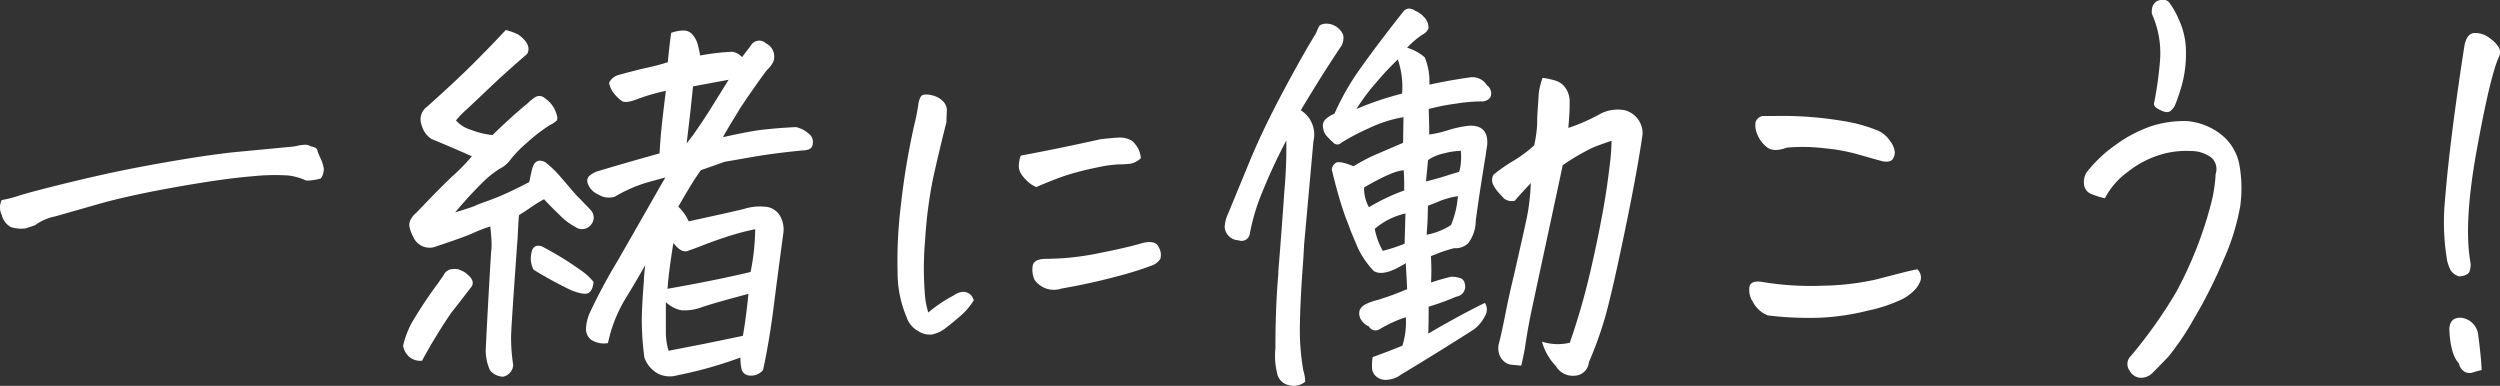
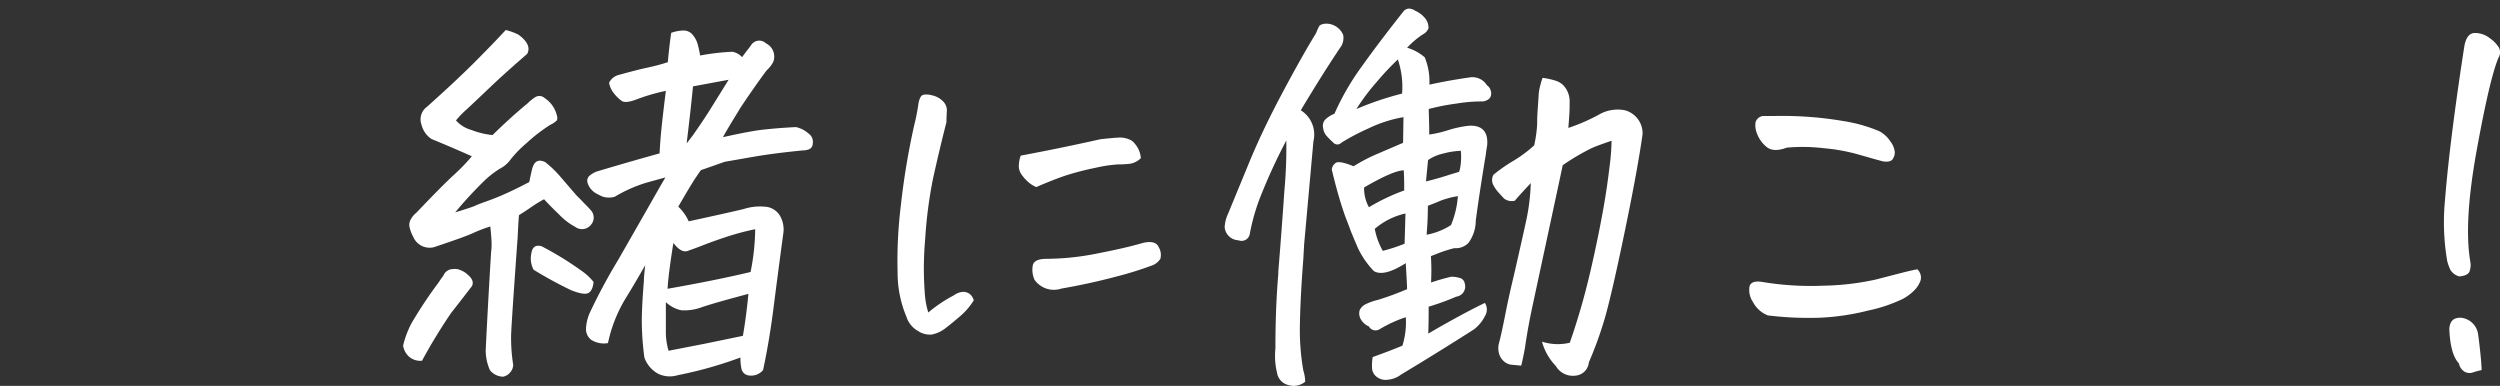
<svg xmlns="http://www.w3.org/2000/svg" viewBox="0 0 378.31 58.39">
  <rect x="0" y="0" width="378.31" height="58.39" fill="#333333" stroke="none" />
  <defs>
    <style>.cls-1{fill:#fff;}</style>
  </defs>
  <g id="レイヤー_2" data-name="レイヤー 2">
    <g id="レイヤー_1-2" data-name="レイヤー 1">
-       <path class="cls-1" d="M.25,30.28a19.85,19.85,0,0,0,2.41-.6c.55-.2,2-.61,4.47-1.24s5.22-1.3,8.35-2,6.75-1.4,10.86-2.1,7.41-1.16,9.93-1.39l7.65-.73a5.65,5.65,0,0,0,1.2-.19,7.09,7.09,0,0,1,1.15-.13,1.6,1.6,0,0,1,.76.25c.59.09.94.29,1,.61s.32.85.66,1.62A6.81,6.81,0,0,1,49,25.52,2.45,2.45,0,0,1,48.55,27a7.11,7.11,0,0,1-2.22.32,9.43,9.43,0,0,0-2.63-.76,32.27,32.27,0,0,0-5.56.12q-4.19.33-11.49,1.62c-4.86.87-8.74,1.72-11.61,2.54l-6.7,1.91a7.71,7.71,0,0,0-3.08,1.36l-1.36.44a5,5,0,0,1-2.26-.19A2.79,2.79,0,0,1,.28,32.56,2.57,2.57,0,0,1,.25,30.28Z" />
      <path class="cls-1" d="M71.42,43.29q-2.1,2.73-3.15,4.06a82.89,82.89,0,0,0-4.41,7.24A2.63,2.63,0,0,1,61.93,54,2.82,2.82,0,0,1,61,52.3a13.94,13.94,0,0,1,1.33-3.49,66.44,66.44,0,0,1,4.06-6.09c.21-.34.45-.68.7-1a1.56,1.56,0,0,1,1.52-1,1.83,1.83,0,0,1,1,.13,3.18,3.18,0,0,1,1.07.63C71.46,42.11,71.71,42.7,71.42,43.29ZM82.33,30.15a20.32,20.32,0,0,0-1.87,1.14c-.61.43-1.26.85-1.93,1.27-.09,1.15-.15,2.23-.19,3.24q-1,13.85-1,15.11a26.34,26.34,0,0,0,.32,4.31,1.73,1.73,0,0,1-.45,1.12,1.82,1.82,0,0,1-1.08.66,2.6,2.6,0,0,1-2-1,7.45,7.45,0,0,1-.63-3q.31-6.54.82-14.92a7.06,7.06,0,0,0,.07-.95c0-1-.11-1.93-.19-2.86a21.09,21.09,0,0,0-2.61,1c-.93.42-2.77,1.08-5.52,2a2.69,2.69,0,0,1-3.55-1.46,5.26,5.26,0,0,1-.51-1.3,1.66,1.66,0,0,1,.16-1.33,3.26,3.26,0,0,1,.85-1q3.5-3.69,5.46-5.53a29.17,29.17,0,0,0,2.92-3q-2.85-1.28-6.09-2.61a3.6,3.6,0,0,1-1.52-2.15,2.35,2.35,0,0,1,.82-2.73q3.93-3.5,6.92-6.45c2-2,3.64-3.69,5-5.17a9.25,9.25,0,0,1,1.91.7c1.39,1,1.84,2,1.33,2.92q-3.3,2.85-5.56,5t-3.49,3.3A14.78,14.78,0,0,0,69,18.22a4.77,4.77,0,0,0,2.29,1.43,12.27,12.27,0,0,0,3.24.79q2.79-2.73,5.33-4.82A6.34,6.34,0,0,1,81,14.7a1.18,1.18,0,0,1,1.43.15,4.29,4.29,0,0,1,1.78,2.42c.17.5.16.85,0,1a3.63,3.63,0,0,1-.92.61,24.27,24.27,0,0,0-3.59,2.76,17,17,0,0,0-2.44,2.5,4.47,4.47,0,0,1-1.59,1.37,14.45,14.45,0,0,0-2.73,2.19,60.15,60.15,0,0,0-4.06,4.44c1.65-.51,2.64-.83,3-1s1-.41,2.06-.79,2.09-.82,3.15-1.31,2.05-1,3-1.49c.13-.63.27-1.31.44-2,.3-1.18,1-1.52,2-1a16.51,16.51,0,0,1,2.35,2.28l2.35,2.73.7.7c.5.55,1,1,1.39,1.46A1.65,1.65,0,0,1,89.44,34a1.72,1.72,0,0,1-2.41.32,9.47,9.47,0,0,1-2.16-1.59l-.44-.44C83.79,31.67,83.1,31,82.33,30.15Zm7.49,12.51c-.08.88-.35,1.45-.79,1.68s-1.3.09-2.57-.41a61.07,61.07,0,0,1-5.71-3.11,3.63,3.63,0,0,1-.35-2.45c.15-1,.66-1.36,1.55-1.11a49,49,0,0,1,6,3.68A8.67,8.67,0,0,1,89.82,42.66ZM92,51.92a3.58,3.58,0,0,1-2.54-.5,2.09,2.09,0,0,1-.79-1.56,6.76,6.76,0,0,1,.54-2.44,86,86,0,0,1,4.28-8q3.72-6.48,5.21-9.11c1-1.76,1.66-2.91,2-3.46-.64.17-1.62.44-3,.83a21.45,21.45,0,0,0-4.67,2.09,3.17,3.17,0,0,1-1.78,0A8.09,8.09,0,0,1,90,29.14L89.82,29a2.62,2.62,0,0,1-.95-1.52,1.06,1.06,0,0,1,.48-1,3.36,3.36,0,0,1,1-.54q4.64-1.39,9.46-2.73c.08-1.56.21-3.12.38-4.66s.36-3.15.57-4.8A29.53,29.53,0,0,0,96.43,15c-1.19.47-2,.55-2.38.25a5.66,5.66,0,0,1-1.18-1.17,3.38,3.38,0,0,1-.7-1.56,2.26,2.26,0,0,1,1.53-1.2c2-.55,3.4-.91,4.25-1.08a29.87,29.87,0,0,0,3.11-.83q.19-2.22.51-4.44a5.86,5.86,0,0,1,1.78-.35,1.75,1.75,0,0,1,1.46.64,3.75,3.75,0,0,1,.79,1.52c.15.57.26,1.11.35,1.62a34.58,34.58,0,0,1,4.89-.57,2.74,2.74,0,0,1,1.46.82c.5-.72,1-1.31,1.33-1.77a1.46,1.46,0,0,1,2.28-.32A2.22,2.22,0,0,1,117,9.39a4.68,4.68,0,0,1-1,1.27c-1.48,2-2.82,3.94-4,5.72l-.26.44q-1.77,2.87-2.34,3.94,4.44-1,6.47-1.18c1.35-.15,2.88-.26,4.57-.35a4.28,4.28,0,0,1,1.94,1,1.49,1.49,0,0,1,.6,1.52.89.89,0,0,1-.51.82,2.49,2.49,0,0,1-1,.19c-3,.3-5.28.6-7,.89s-3.26.57-4.79.83l-3.62,1.27c-.12.17-.41.58-.85,1.24s-1.3,2.08-2.57,4.28a7.16,7.16,0,0,1,1.58,2.22q5-1.08,8.26-1.84a8,8,0,0,1,3.17-.38A2.86,2.86,0,0,1,118,32.6a4.15,4.15,0,0,1,.51,2.88q-.83,6.17-1.46,11.14T115.47,56a2.32,2.32,0,0,1-2.1.82,1.29,1.29,0,0,1-1.17-1,8.8,8.8,0,0,1-.16-1.72,61.25,61.25,0,0,1-9.46,2.67,4.12,4.12,0,0,1-2.88-.16,4.47,4.47,0,0,1-2.19-2.51,43,43,0,0,1-.39-5.39q0-2.36.32-6.22c0-.72.11-1.51.19-2.35Q96,43,94.84,44.88A21.47,21.47,0,0,0,92,51.92Zm8.76-6.22q0,2.92,0,4.38a10.12,10.12,0,0,0,.41,3L106.71,52l5.71-1.18c.34-2,.62-4.06.83-6.35-3.35.89-5.67,1.55-7,2a7.55,7.55,0,0,1-3.15.48A4.79,4.79,0,0,1,100.74,45.7Zm1.15-9c-.51,3.18-.81,5.5-.89,7q7.23-1.27,12.56-2.54a34.26,34.26,0,0,0,.7-6.48,42.27,42.27,0,0,0-4.41,1.18q-1.81.6-3.36,1.2c-1,.4-1.87.71-2.48.92S102.69,37.81,101.89,36.75Zm2-15c.26-.34.53-.7.83-1.08.76-1.06,1.56-2.24,2.41-3.55,1.14-1.82,2.18-3.5,3.11-5l-5.39,1c-.26,2.62-.56,5.29-.89,8Z" />
      <path class="cls-1" d="M147.35,45.45a10.26,10.26,0,0,1-2,2.35c-.79.68-1.56,1.31-2.32,1.9a5,5,0,0,1-2,.92,3.21,3.21,0,0,1-2.12-.54,3.77,3.77,0,0,1-1.75-2.16,17.15,17.15,0,0,1-1.33-6.63A68.85,68.85,0,0,1,136.33,31a111,111,0,0,1,2-12,29.3,29.3,0,0,0,.64-3.24c.13-.8.36-1.27.7-1.4a2.49,2.49,0,0,1,.57-.06,3.31,3.31,0,0,1,.82.13,3.26,3.26,0,0,1,1.59.85,1.93,1.93,0,0,1,.63,1.59q-.06.91-.06,1.62c-.72,2.79-1.37,5.58-2,8.38A67.12,67.12,0,0,0,140,36.21a49.41,49.41,0,0,0-.07,7.94,12.73,12.73,0,0,0,.54,3.14,21.5,21.5,0,0,1,3.87-2.6,2.65,2.65,0,0,1,1.24-.51,1.61,1.61,0,0,1,1.08.25A1.73,1.73,0,0,1,147.35,45.45Zm9.46-17.14a4.7,4.7,0,0,1-1.21-.76,6.43,6.43,0,0,1-.95-1.05,2.25,2.25,0,0,1-.48-1.27,4.92,4.92,0,0,1,.29-1.68q6.09-1.14,12.06-2.48c1.1-.12,2-.21,2.76-.25a3.54,3.54,0,0,1,2,.48,3.84,3.84,0,0,1,1.36,2.63,3,3,0,0,1-1.71.86,17.68,17.68,0,0,1-1.78.09,20.5,20.5,0,0,0-3.36.51,43.15,43.15,0,0,0-4.44,1.14Q159.4,27.18,156.81,28.31Zm3.8,15.36a3.58,3.58,0,0,1-4.06-1.33,3.68,3.68,0,0,1-.25-2.25c.17-.58.78-.88,1.84-.92a39.68,39.68,0,0,0,7.49-.73c2.49-.49,5-1,7.36-1.69,1.27-.29,2.07-.06,2.38.7a2.29,2.29,0,0,1,.22,1.72,2.59,2.59,0,0,1-1.46,1.07A51.24,51.24,0,0,1,169,41.83C166.32,42.55,163.53,43.16,160.61,43.67Z" />
      <path class="cls-1" d="M197.51,57.76a2.72,2.72,0,0,1-2.54.51,2.27,2.27,0,0,1-1.72-1.84,10.9,10.9,0,0,1-.25-3.68c0-3.56.1-7.32.44-11.3v-.38q.51-6.23.92-12.22a71.16,71.16,0,0,0,.29-7.59A85.6,85.6,0,0,0,191,29.1a31.11,31.11,0,0,0-1.87,6.26,1.26,1.26,0,0,1-1.72,1,2.17,2.17,0,0,1-2.09-2,5.47,5.47,0,0,1,.51-2l3.11-7.55q2-4.89,5-10.54T199.16,5a9.15,9.15,0,0,1,.44-1q.19-.35,1-.42a2.78,2.78,0,0,1,2.66,1.72A2.49,2.49,0,0,1,203,6.92q-2.86,4.24-6.16,9.77a4.32,4.32,0,0,1,1.91,4.7l-1.4,15.55-.13,2.29c-.29,3.77-.46,7-.51,9.71a35.72,35.72,0,0,0,.51,7.11A6.18,6.18,0,0,1,197.51,57.76Zm19-15c1-.33,2-.63,3.11-.89a4.65,4.65,0,0,1,1.27.19,1,1,0,0,1,.76.83,1.55,1.55,0,0,1-1.27,2,39.41,39.41,0,0,1-4.19,1.52c0,1.11,0,2.46-.06,4.07q5.15-3,8.57-4.64a1.84,1.84,0,0,1,0,2,5.64,5.64,0,0,1-1.65,2q-5.46,3.49-11.05,6.85a3.78,3.78,0,0,1-2,.77,2.16,2.16,0,0,1-1.65-.42,1.75,1.75,0,0,1-.73-1.39,7.75,7.75,0,0,1,.1-1.62q2.34-.83,4.5-1.72a11.81,11.81,0,0,0,.51-4.31,19.9,19.9,0,0,0-4,1.84,1.15,1.15,0,0,1-1.59-.45,2.5,2.5,0,0,1-1.17-1,1.79,1.79,0,0,1-.22-1.46,2,2,0,0,1,.76-.82,8.47,8.47,0,0,1,2-.73,45.48,45.48,0,0,0,4.41-1.62c0-.93-.11-2.24-.19-3.94q-3.3,2.1-4.82,1.21a13,13,0,0,1-2.42-3.49c-.33-.76-.69-1.61-1.07-2.54-.26-.72-.56-1.5-.89-2.35-.68-1.95-1.36-4.27-2-7a1.37,1.37,0,0,1,.6-1q.54-.37,2.7.51a25.16,25.16,0,0,1,3.65-1.9l3.84-1.65.06-3.88a19.8,19.8,0,0,0-5.27,1.69A34.43,34.43,0,0,0,203,21.58a.83.83,0,0,1-1.24,0,13.84,13.84,0,0,1-1-1,2.22,2.22,0,0,1-.54-1.21,1.42,1.42,0,0,1,.28-1.23,4,4,0,0,1,1.43-.92A38.67,38.67,0,0,1,206.11,10c1.75-2.45,3.84-5.21,6.25-8.25a1.13,1.13,0,0,1,.89-.45,1.79,1.79,0,0,1,.89.32,3.9,3.9,0,0,1,1.39,1,2.33,2.33,0,0,1,.64,1.65,1.8,1.8,0,0,1-.89.95,13.08,13.08,0,0,0-2.35,2,7.17,7.17,0,0,1,2.67,1.46,9.62,9.62,0,0,1,.7,4.13q2.91-.64,6-1.08A2.58,2.58,0,0,1,225,12.89a1.54,1.54,0,0,1,.64,1.46c-.09.55-.49.86-1.21,1a22.47,22.47,0,0,0-4,.32,33.66,33.66,0,0,0-4.22.82c0,1,.07,2.27.07,3.87a17.25,17.25,0,0,0,2.85-.66,16.52,16.52,0,0,1,3.11-.67c2-.13,3,.87,2.8,3-.09.47-.15.91-.2,1.34-.63,3.8-1.14,7.15-1.52,10a5.74,5.74,0,0,1-1.11,3.39,2.66,2.66,0,0,1-2.13.79,21,21,0,0,0-2.09.64l-1.46.57A33.36,33.36,0,0,1,216.55,42.78ZM205.25,16.5a47,47,0,0,1,6.92-2.34A12.94,12.94,0,0,0,211.53,9a40.33,40.33,0,0,0-3.2,3.4A32.75,32.75,0,0,0,205.25,16.5Zm1.9,14.86a30.74,30.74,0,0,1,5.34-2.54c0-.89,0-1.91-.07-3.05q-1.65.06-6,2.6A5.93,5.93,0,0,0,207.15,31.36Zm.89,3.3a10.63,10.63,0,0,0,1.21,3.3,26.15,26.15,0,0,0,3.3-1.08l.13-4.57A10.67,10.67,0,0,0,208,34.66ZM220.8,26l.13-.45a9.42,9.42,0,0,0,.13-2.73,12.29,12.29,0,0,0-2.8.45,6.43,6.43,0,0,0-2.16.95c-.12,1.23-.23,2.3-.31,3.24,1.18-.3,2.35-.62,3.49-1Zm-.19,3.68a13.36,13.36,0,0,0-2.54.66c-.55.24-1.2.5-2,.8,0,1.82-.1,3.28-.19,4.38a10.13,10.13,0,0,0,3.69-1.46A14,14,0,0,0,220.61,29.71Zm16.95,22.15a104.69,104.69,0,0,0,3.08-10.66c.87-3.73,1.52-7,2-9.68s.76-4.89.95-6.48a32.9,32.9,0,0,0,.28-3.71c-1.35.46-2.37.83-3,1.11A34,34,0,0,0,236.48,25q-1.28,6-4.51,21c-.5,2.33-.91,4.52-1.2,6.6q-.26,1.45-.57,2.73l-1.4-.13a2.08,2.08,0,0,1-1.24-.54,2.4,2.4,0,0,1-.73-1.2,3.06,3.06,0,0,1,0-1.53c.15-.53.5-2,1-4.57s1.08-4.9,1.59-7.14,1-4.41,1.46-6.51a31,31,0,0,0,.76-6c-.93,1-1.74,1.86-2.41,2.66a1.89,1.89,0,0,1-1.62-.32c-.28-.29-.58-.63-.92-1a5.27,5.27,0,0,1-.76-1.14,1.64,1.64,0,0,1,.06-1.46,23.72,23.72,0,0,1,3-2.1A20,20,0,0,0,232.16,22a20.09,20.09,0,0,0,.45-3.18v-.44c0-1,.13-2.43.25-4.38a11.61,11.61,0,0,1,.57-2.22,11.45,11.45,0,0,1,2,.44,2.79,2.79,0,0,1,1.58,1.27,3.5,3.5,0,0,1,.51,2V16c0,1.1-.11,2.22-.19,3.36a28.44,28.44,0,0,0,4.76-2.09,5.63,5.63,0,0,1,3.81-.58,3.61,3.61,0,0,1,2.66,3.62q-.75,5.34-2.69,14.7t-3,13.07a58.55,58.55,0,0,1-2.44,6.76,2.21,2.21,0,0,1-2,2,3,3,0,0,1-3-1.46,8.57,8.57,0,0,1-2.09-3.68A7.82,7.82,0,0,0,237.56,51.86Z" />
      <path class="cls-1" d="M267.53,47.73a4.3,4.3,0,0,1-2.25-2,3.29,3.29,0,0,1-.54-2.38c.17-.63.8-.86,1.9-.69a44.53,44.53,0,0,0,9.3.57,39.55,39.55,0,0,0,7.87-.92L288,41.23q1.37-.34,2.13-.48a1.69,1.69,0,0,1,.51,1.65,3.94,3.94,0,0,1-.83,1.4,7.21,7.21,0,0,1-1.93,1.46A23,23,0,0,1,282.67,47a35.87,35.87,0,0,1-7.36,1.08A50.69,50.69,0,0,1,267.53,47.73Zm2.86-25.39c-1.35.51-2.38.47-3.08-.12a4.7,4.7,0,0,1-1.43-2,3.31,3.31,0,0,1-.22-1.75,1.37,1.37,0,0,1,1.11-.92h1.91a55.11,55.11,0,0,1,10.22.76,23.19,23.19,0,0,1,5.45,1.53,4.54,4.54,0,0,1,1.75,1.62,3,3,0,0,1,.63,1.65,1.9,1.9,0,0,1-.34,1c-.22.3-.68.41-1.4.32-1-.25-2.17-.6-3.59-1a27.87,27.87,0,0,0-5.39-1A27,27,0,0,0,270.39,22.34Z" />
-       <path class="cls-1" d="M318.52,30a11.41,11.41,0,0,1-1.94-.6,1.73,1.73,0,0,1-1.2-1.39,2.83,2.83,0,0,1,.34-1.88,20.6,20.6,0,0,1,4.67-4.38,20.15,20.15,0,0,1,5.27-2.7,16.32,16.32,0,0,1,5.24-.73,9.67,9.67,0,0,1,5.17,2,7.57,7.57,0,0,1,2.82,4.73A19.93,19.93,0,0,1,339,31.2a34.27,34.27,0,0,1-2.51,8.09,73.45,73.45,0,0,1-4.63,9.17A39,39,0,0,1,328.1,54c-.76.8-1.56,1.62-2.41,2.47a2.49,2.49,0,0,1-1.74.7,2,2,0,0,1-1.69-1.08,1.68,1.68,0,0,1,.19-2.22,71.87,71.87,0,0,0,6.83-9.62,59.7,59.7,0,0,0,5.17-12.92,22.61,22.61,0,0,0,.83-5,2.34,2.34,0,0,0-.64-2.48,5.2,5.2,0,0,0-3.17-1,13.28,13.28,0,0,0-4.57.57A14.62,14.62,0,0,0,322,26,11.51,11.51,0,0,0,318.52,30Zm7.42-14.28a56,56,0,0,0,.93-6.63,14.51,14.51,0,0,0-1.24-7c-.09-1,.23-1.71.95-2a2.25,2.25,0,0,1,.76-.13,1.23,1.23,0,0,1,.89.38,13,13,0,0,1,1.56,2.79,11.61,11.61,0,0,1,1,4.83,18,18,0,0,1-.6,4.82,27.5,27.5,0,0,1-1,3,2.38,2.38,0,0,1-.73,1c-.31.26-.79.24-1.43-.06S326,16.17,325.94,15.74Z" />
      <path class="cls-1" d="M378.07,8.76q-1.33,3.18-3.3,14.06t-.95,16.79a2.84,2.84,0,0,1-.13,1.49c-.17.4-.68.65-1.52.73a2.23,2.23,0,0,1-1.37-1,7.4,7.4,0,0,1-.47-1.3,34.67,34.67,0,0,1-.35-9.18q.4-5,1.2-11.2t1.75-12.25c.25-1.27.78-1.91,1.59-1.91a3.63,3.63,0,0,1,2.22.77,5,5,0,0,1,1.4,1.43A1.57,1.57,0,0,1,378.07,8.76ZM375.53,56a12.63,12.63,0,0,0-1.39.38,1.5,1.5,0,0,1-1.18-.13A1.84,1.84,0,0,1,372.1,55q-1.32-1.39-1.46-5.26c.09-1.19.7-1.74,1.85-1.65A2.92,2.92,0,0,1,375,50.59Q375.47,54.15,375.53,56Z" />
    </g>
  </g>
</svg>